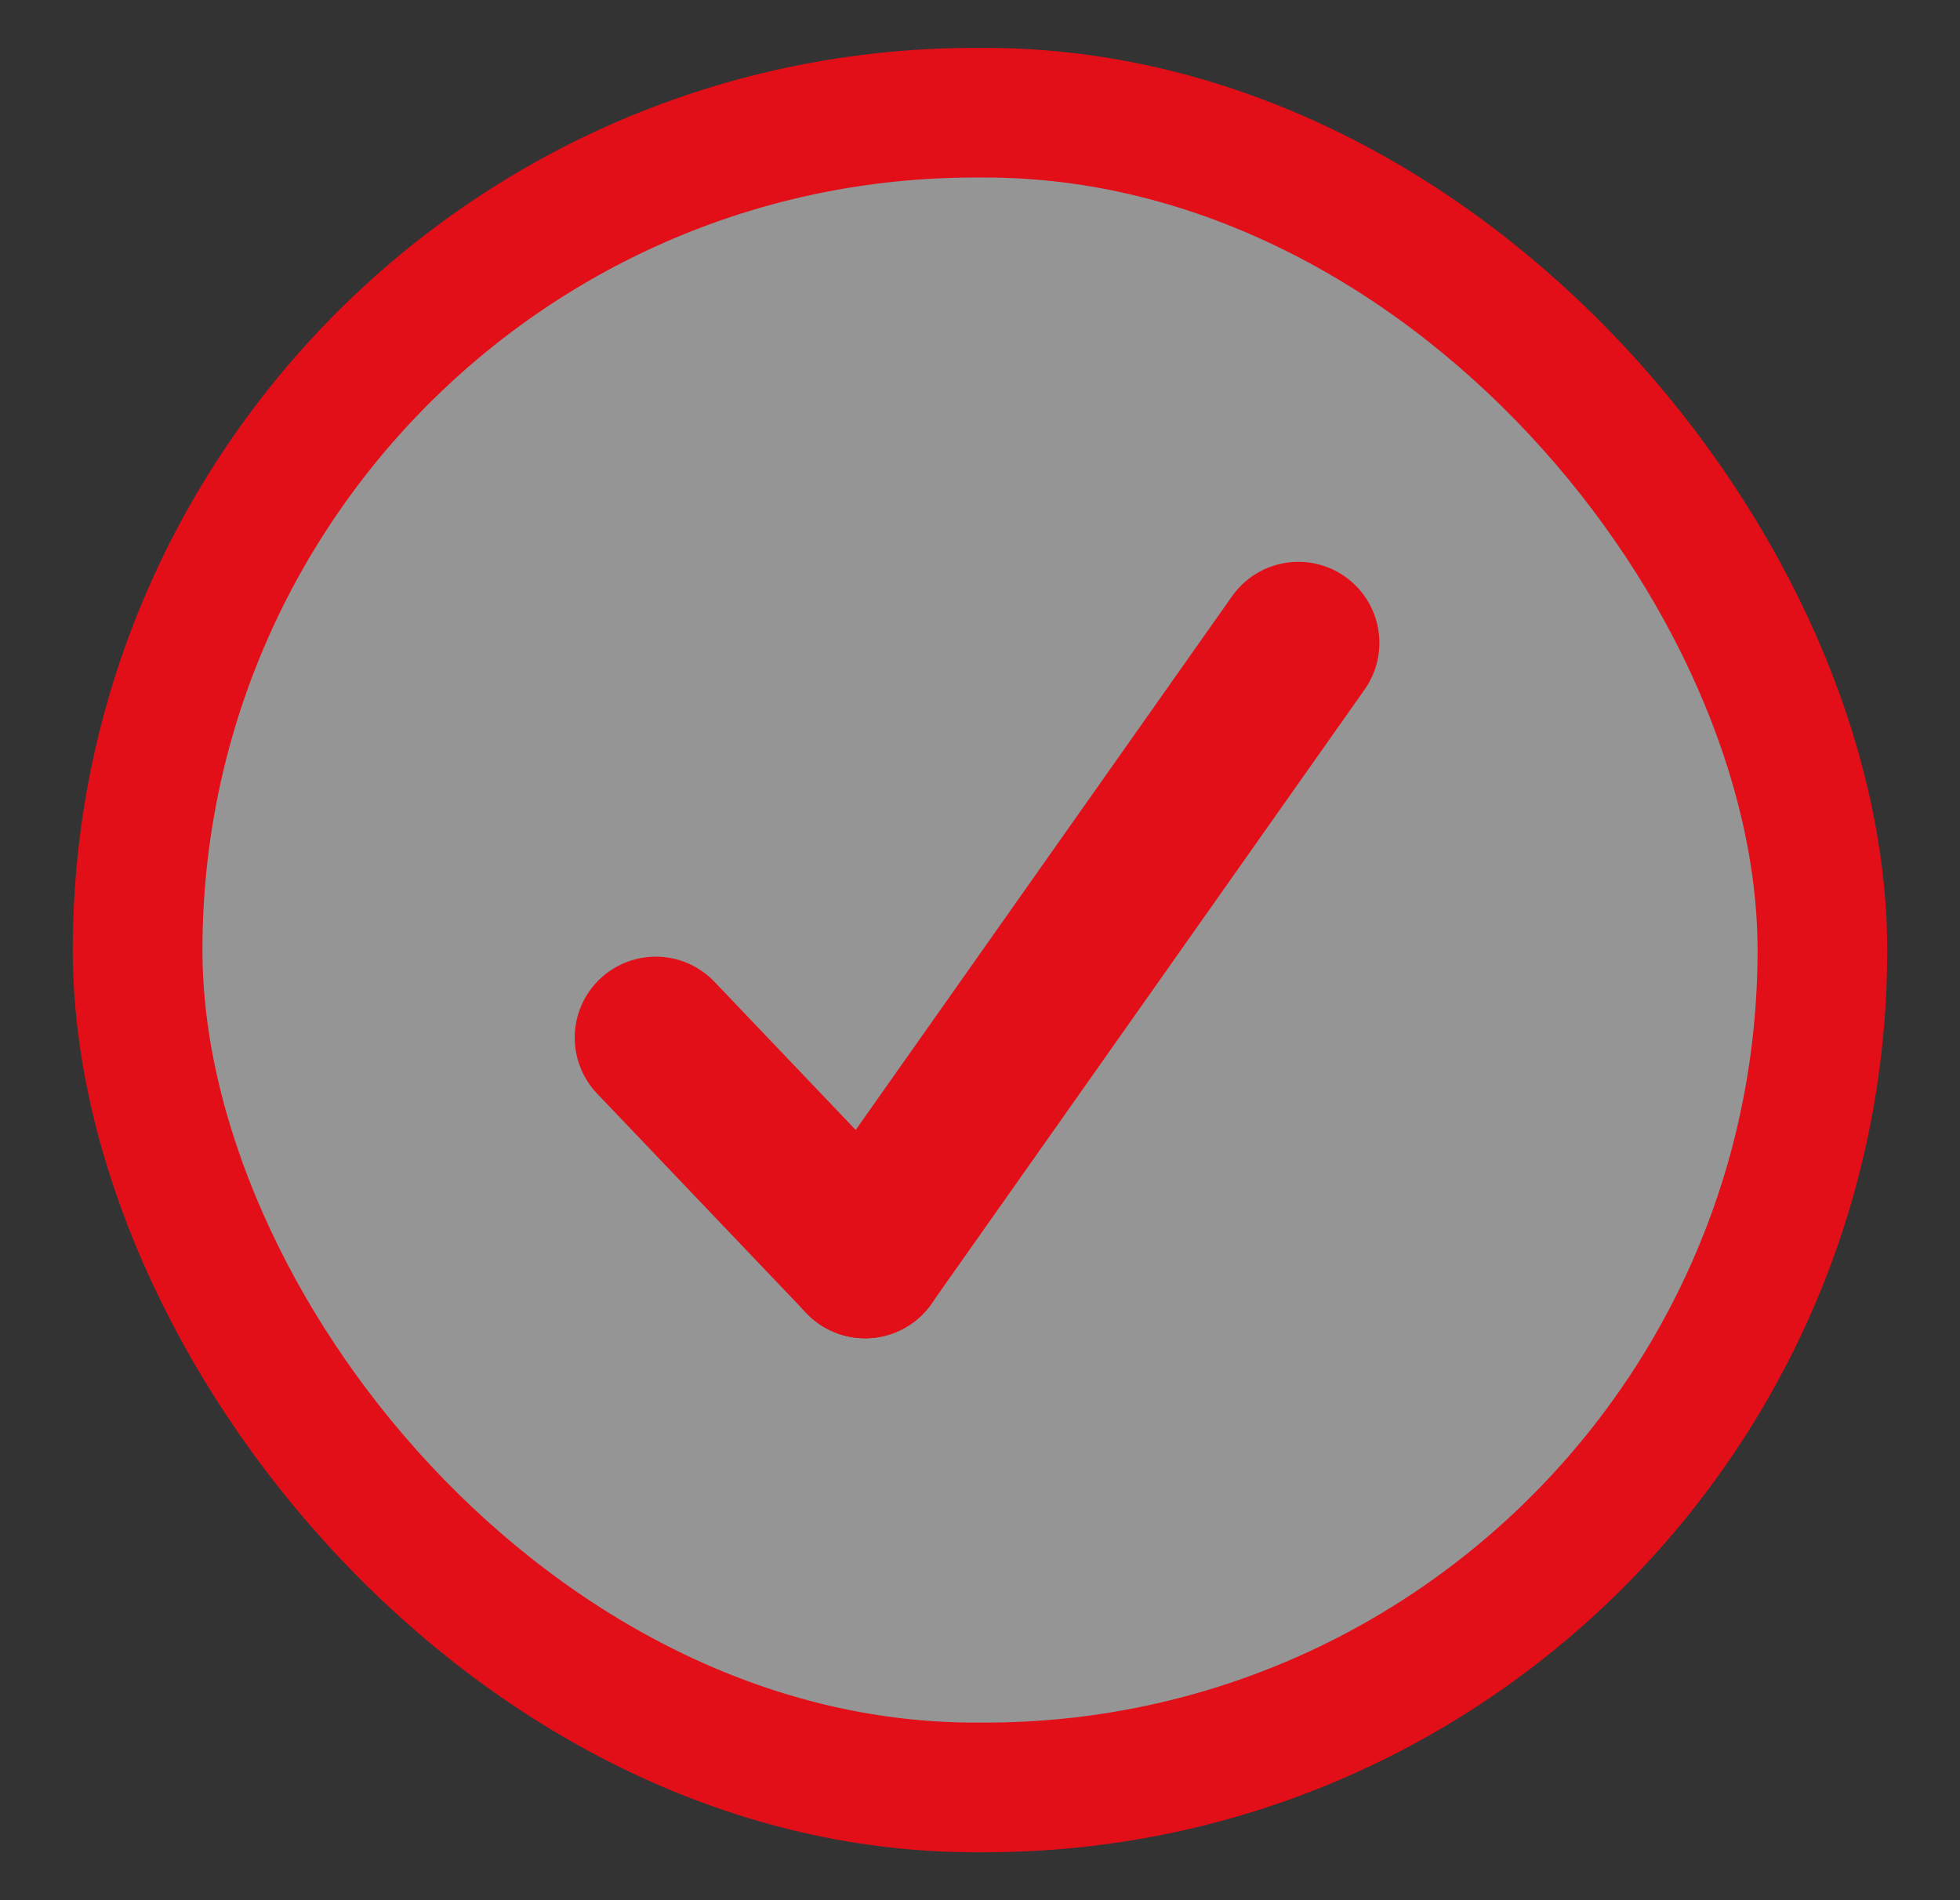
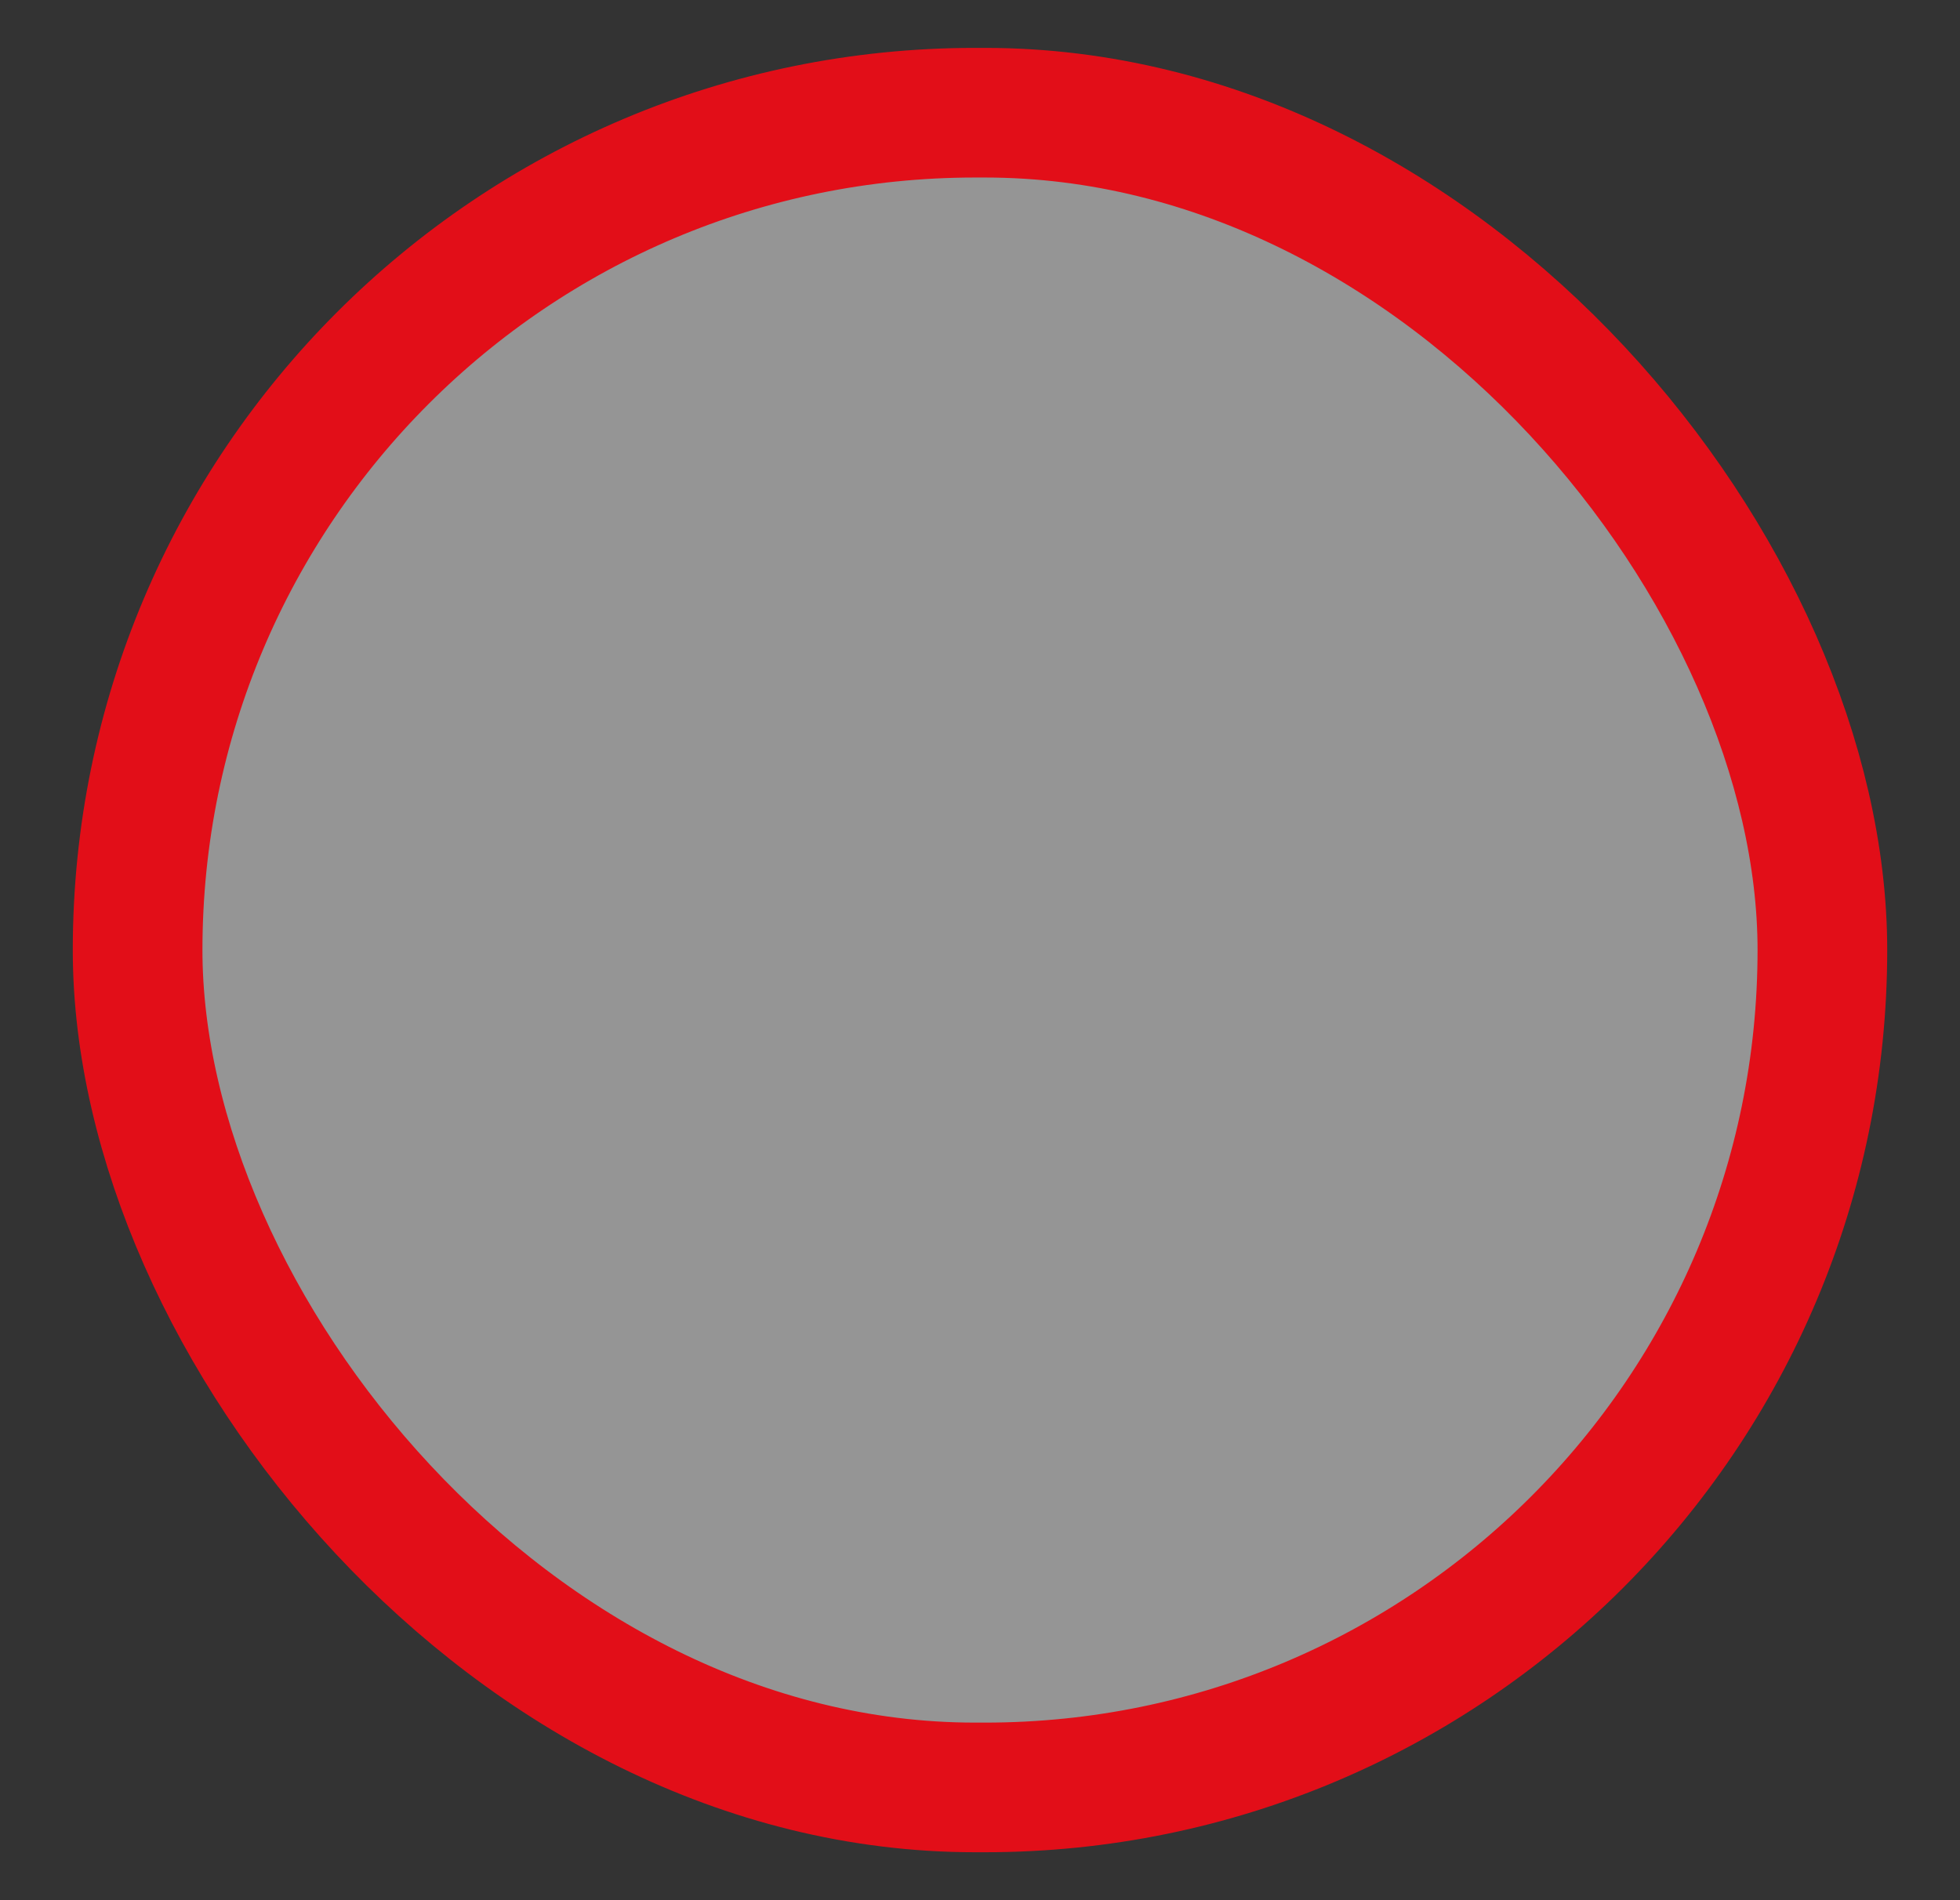
<svg xmlns="http://www.w3.org/2000/svg" width="33" height="32" viewBox="0 0 33 32" fill="none">
  <rect x="0" y="0" width="33" height="32" fill="#333333" stroke="none" />
  <rect x="2.317" y="1.898" width="28.366" height="28.203" rx="14.101" fill="#F9F9F9" fill-opacity="0.5" stroke="#E20E18" stroke-width="2.183" stroke-linejoin="round" />
-   <path d="M14.566 21.173L11.041 17.475" stroke="#E20E18" stroke-width="2.729" stroke-linecap="round" stroke-linejoin="round" />
-   <path d="M14.565 21.173L21.86 10.826" stroke="#E20E18" stroke-width="2.729" stroke-linecap="round" stroke-linejoin="round" />
</svg>